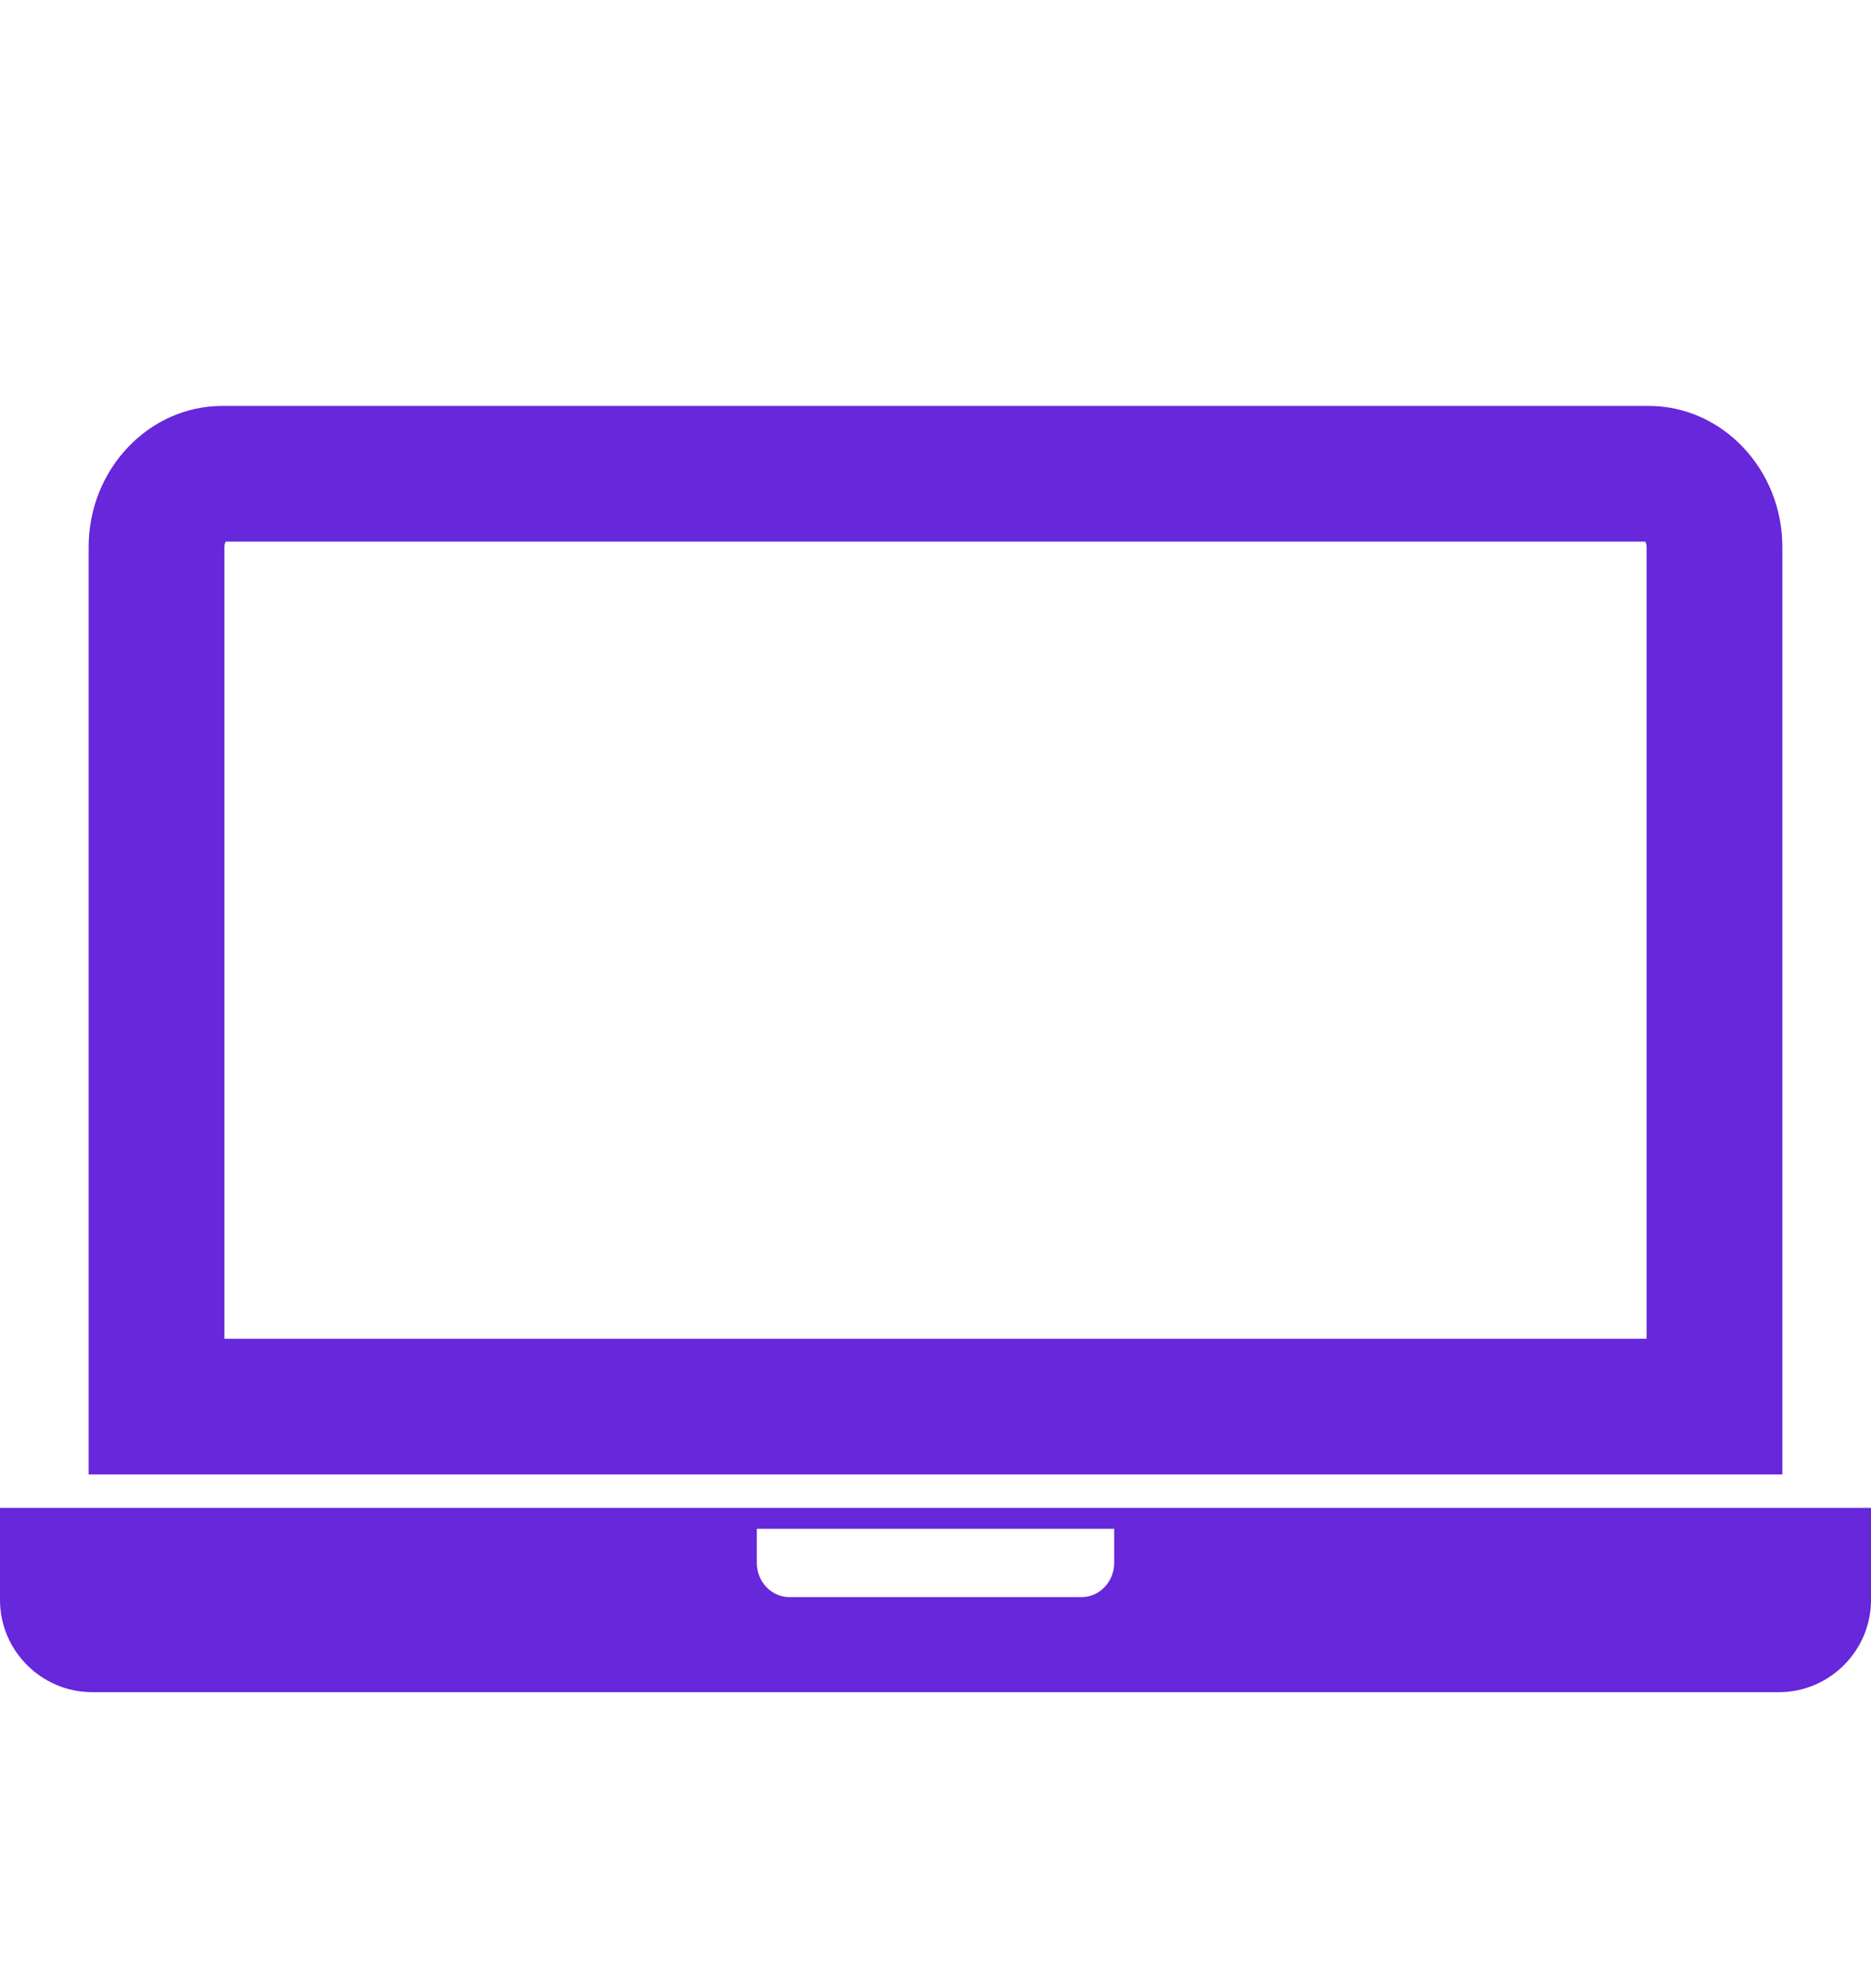
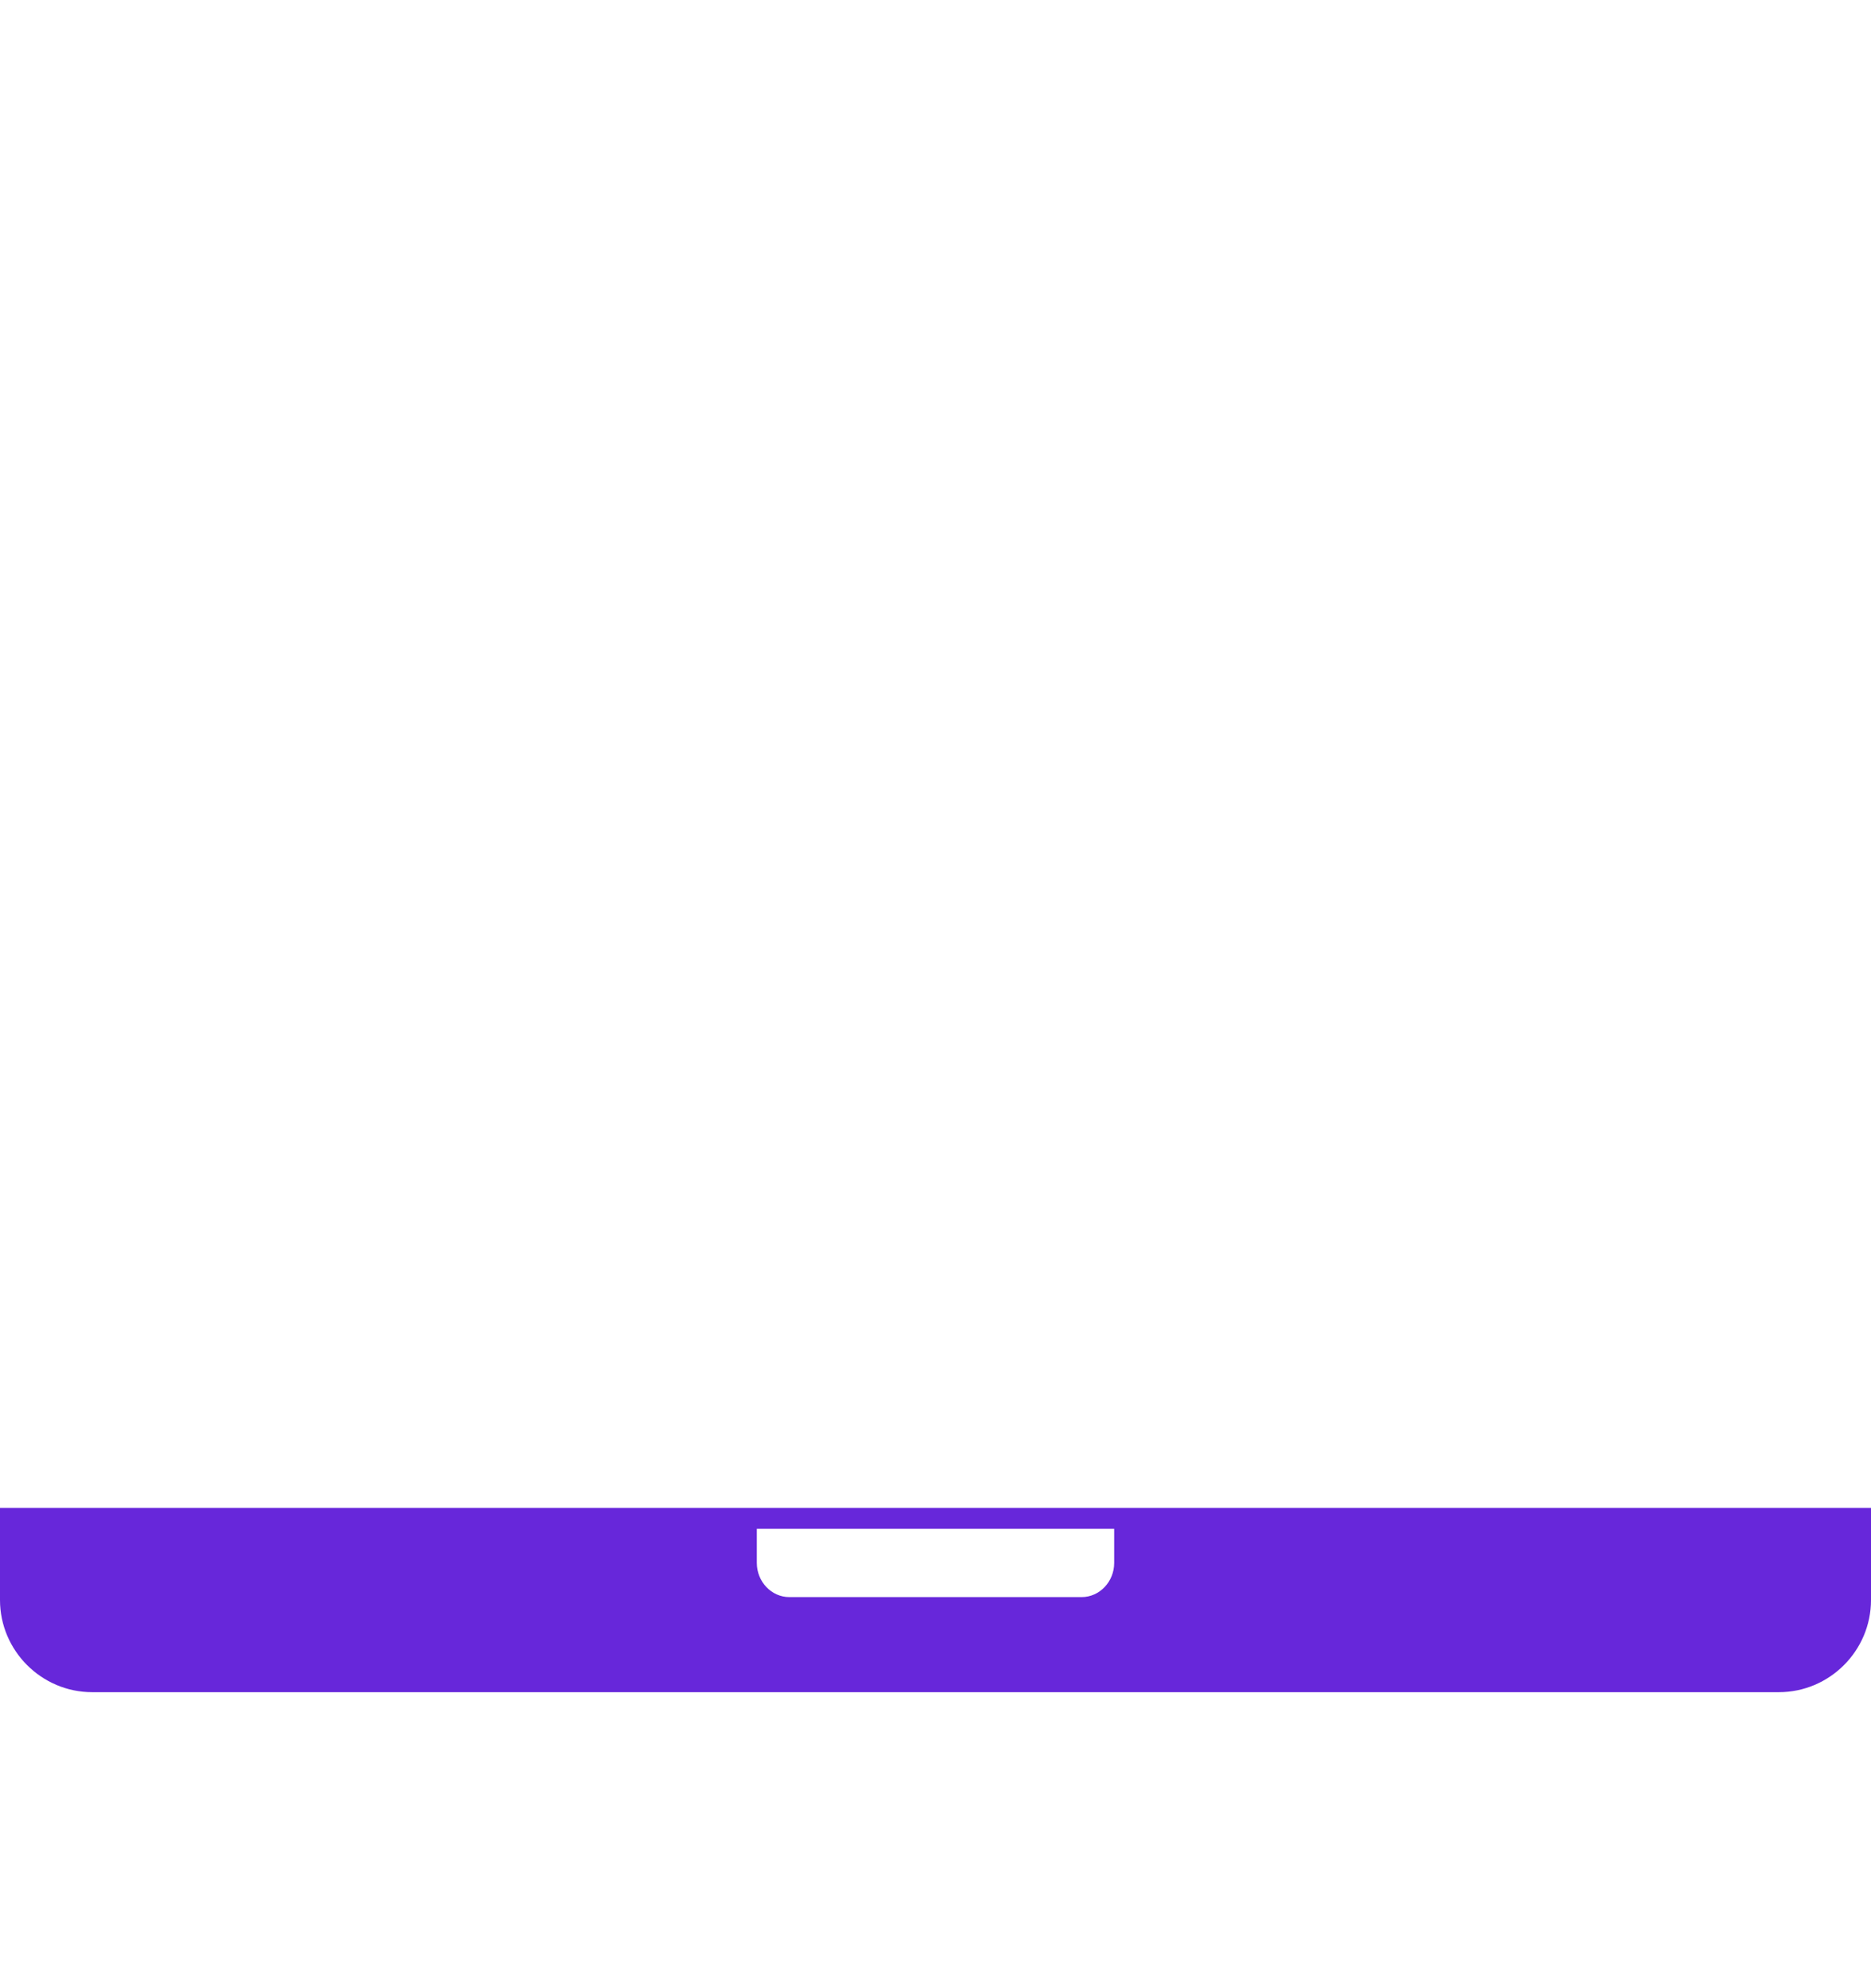
<svg xmlns="http://www.w3.org/2000/svg" width="16" height="17" viewBox="0 0 16 17" fill="none">
-   <path fill-rule="evenodd" clip-rule="evenodd" d="M15.242 12.607V4.677C15.242 4.013 14.728 3.471 14.1 3.471H1.9C1.272 3.471 0.758 4.013 0.758 4.677V12.607H15.242ZM14.081 11.447V4.677C14.081 4.664 14.078 4.645 14.07 4.631H1.93C1.922 4.645 1.919 4.664 1.919 4.677V11.447H14.081Z" fill="#6727DA" />
  <path fill-rule="evenodd" clip-rule="evenodd" d="M0.788 14.469H15.212C15.646 14.469 16 14.114 16 13.681V12.893H0V13.681C0 14.114 0.355 14.469 0.788 14.469ZM9.528 13.072H6.472V13.364C6.472 13.524 6.597 13.656 6.75 13.656H9.25C9.403 13.656 9.528 13.524 9.528 13.364V13.072Z" fill="#6727DA" />
</svg>